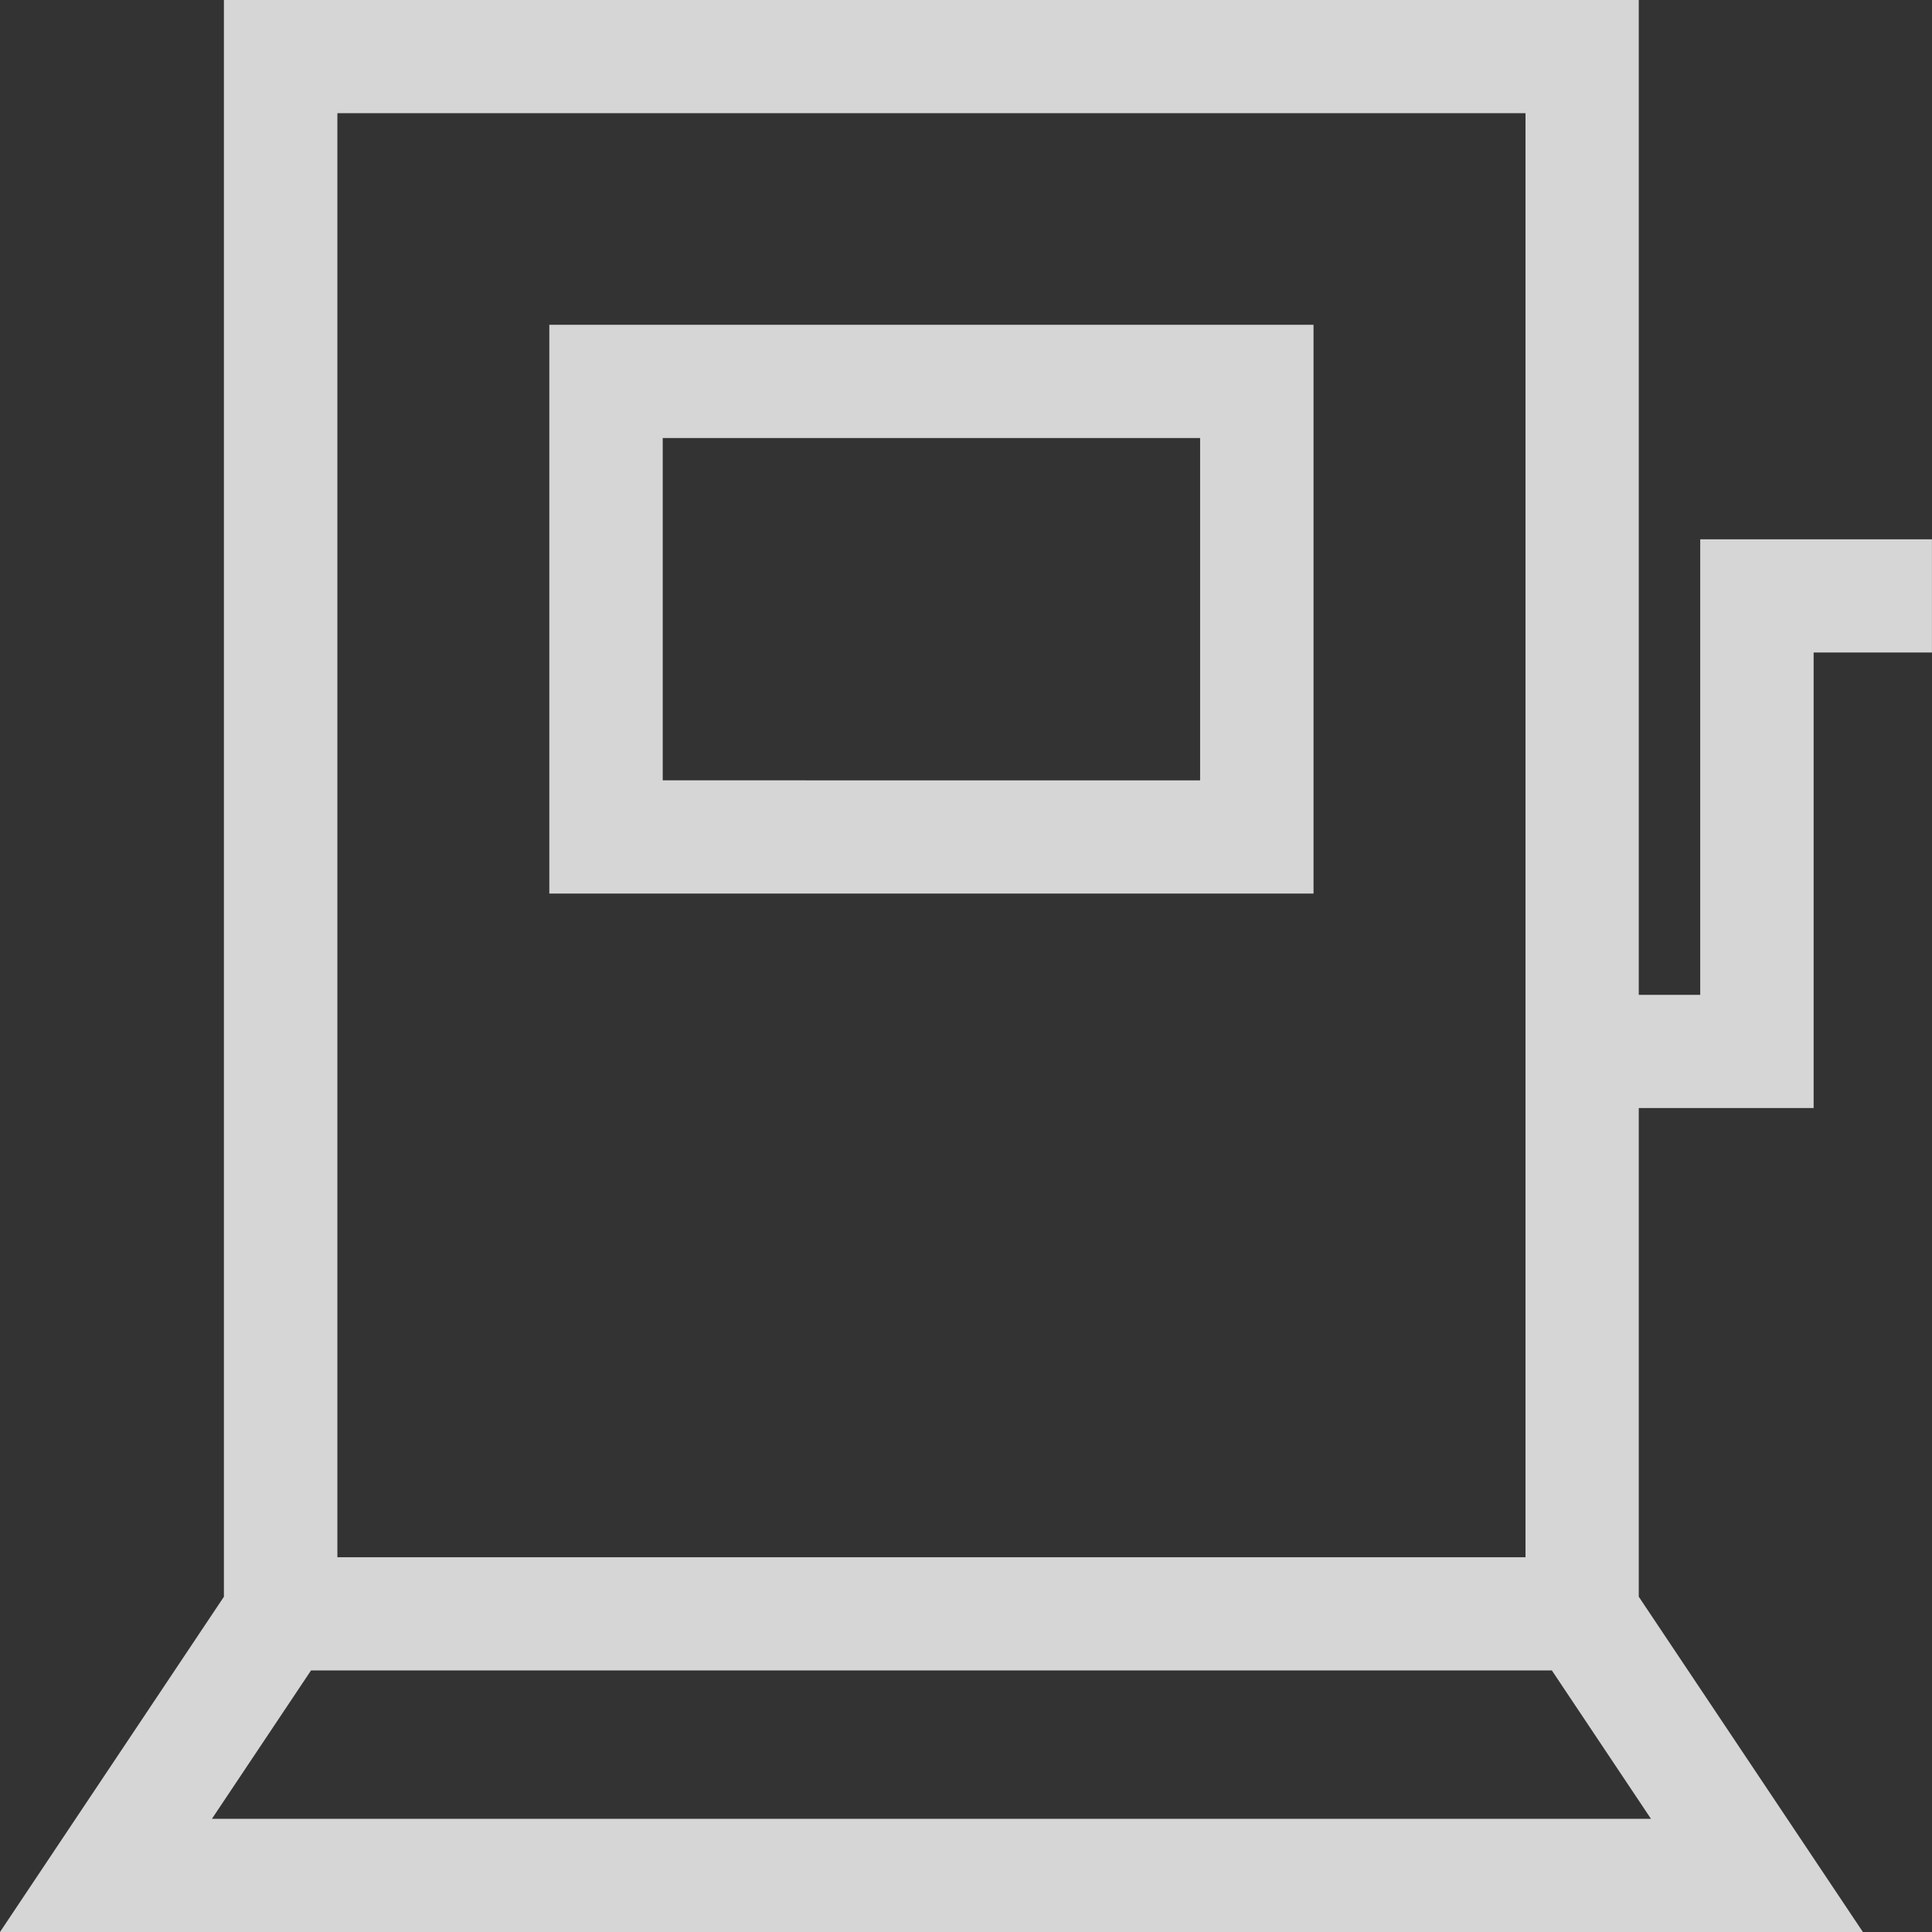
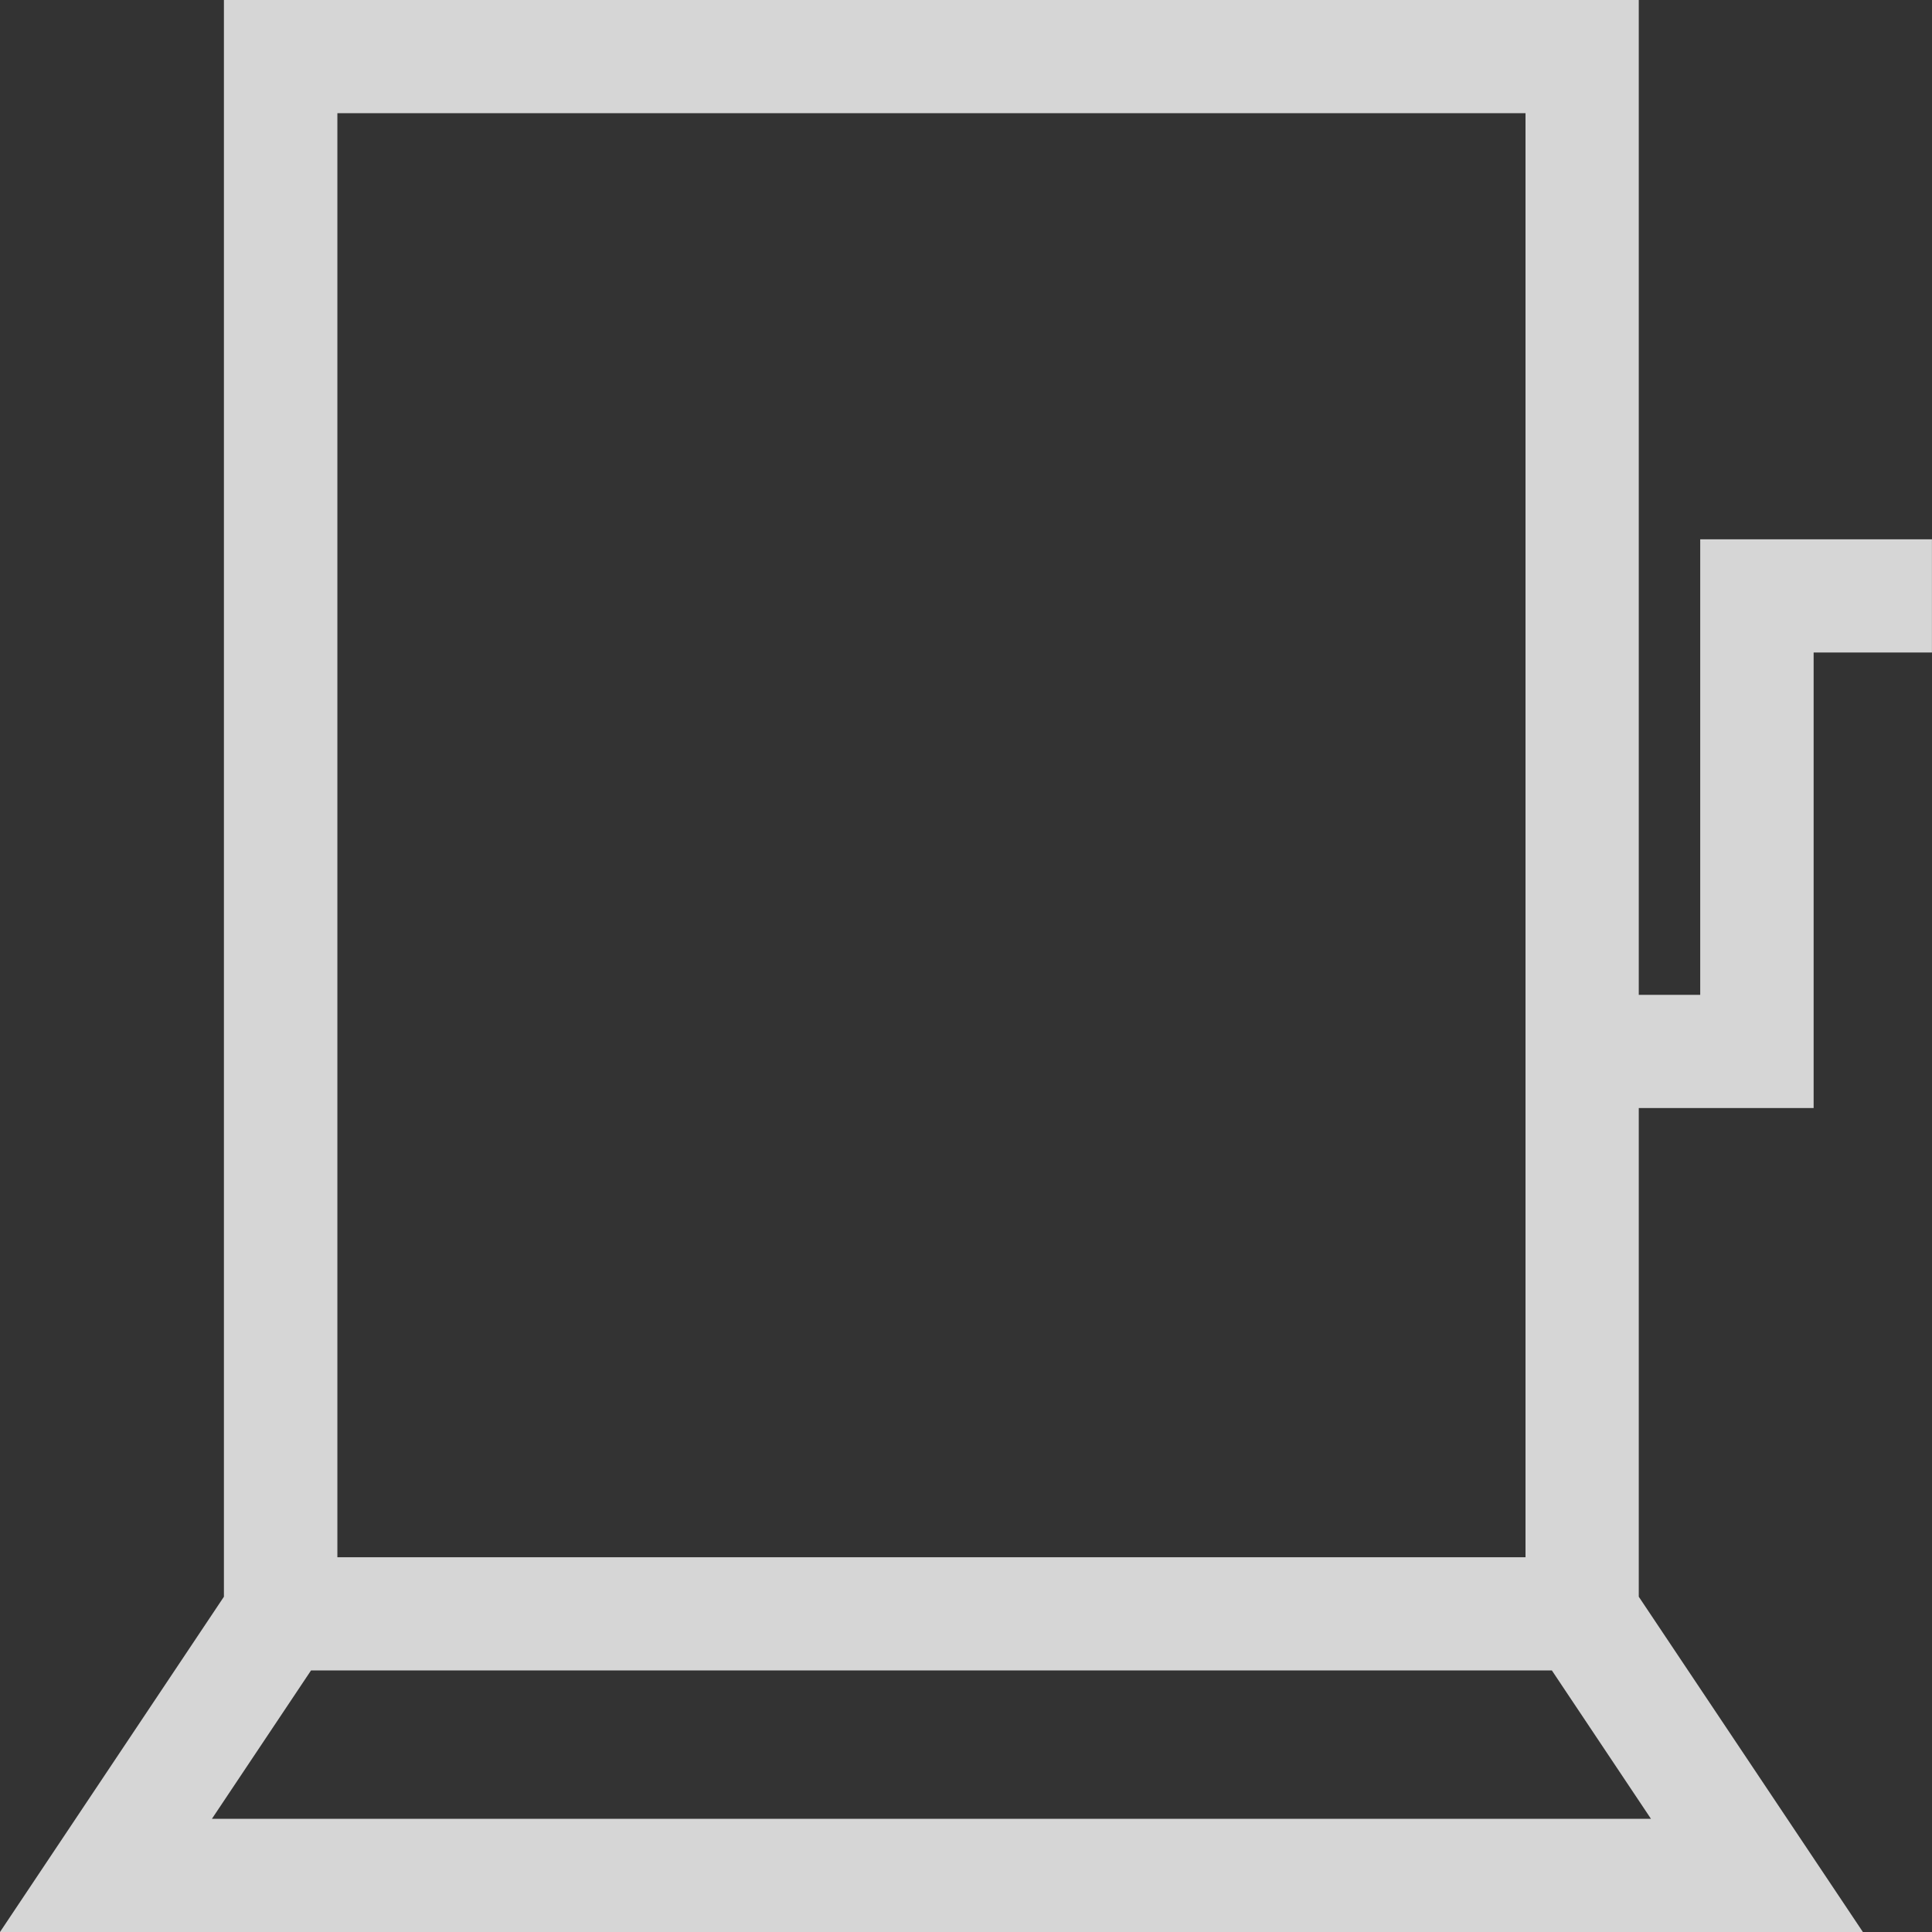
<svg xmlns="http://www.w3.org/2000/svg" width="38.551" height="38.551" viewBox="0 0 38.551 38.551">
  <rect x="0" y="0" width="38.551" height="38.551" fill="#333333" stroke="none" />
  <g id="fuel-station" opacity="0.8">
    <g id="Groupe_126" data-name="Groupe 126" transform="translate(10.961 6.481)">
      <g id="Groupe_125" data-name="Groupe 125">
-         <path id="Tracé_4085" data-name="Tracé 4085" d="M145.582,86.071V97.42h15.249V86.071Zm12.986,9.09H147.845V88.33h10.723Z" transform="translate(-145.582 -86.071)" fill="#fff" />
-       </g>
+         </g>
    </g>
    <g id="Groupe_128" data-name="Groupe 128">
      <g id="Groupe_127" data-name="Groupe 127">
        <path id="Tracé_4086" data-name="Tracé 4086" d="M36.189,22.11V13.02h2.361V10.761H33.926v9.09H32.7V0H4.468V31.861L0,38.551H37.172L32.7,31.861V22.11ZM6.732,2.259H30.44V31.073H6.732ZM32.943,36.292H4.229l1.977-2.96H30.966Z" fill="#fff" />
      </g>
    </g>
  </g>
</svg>